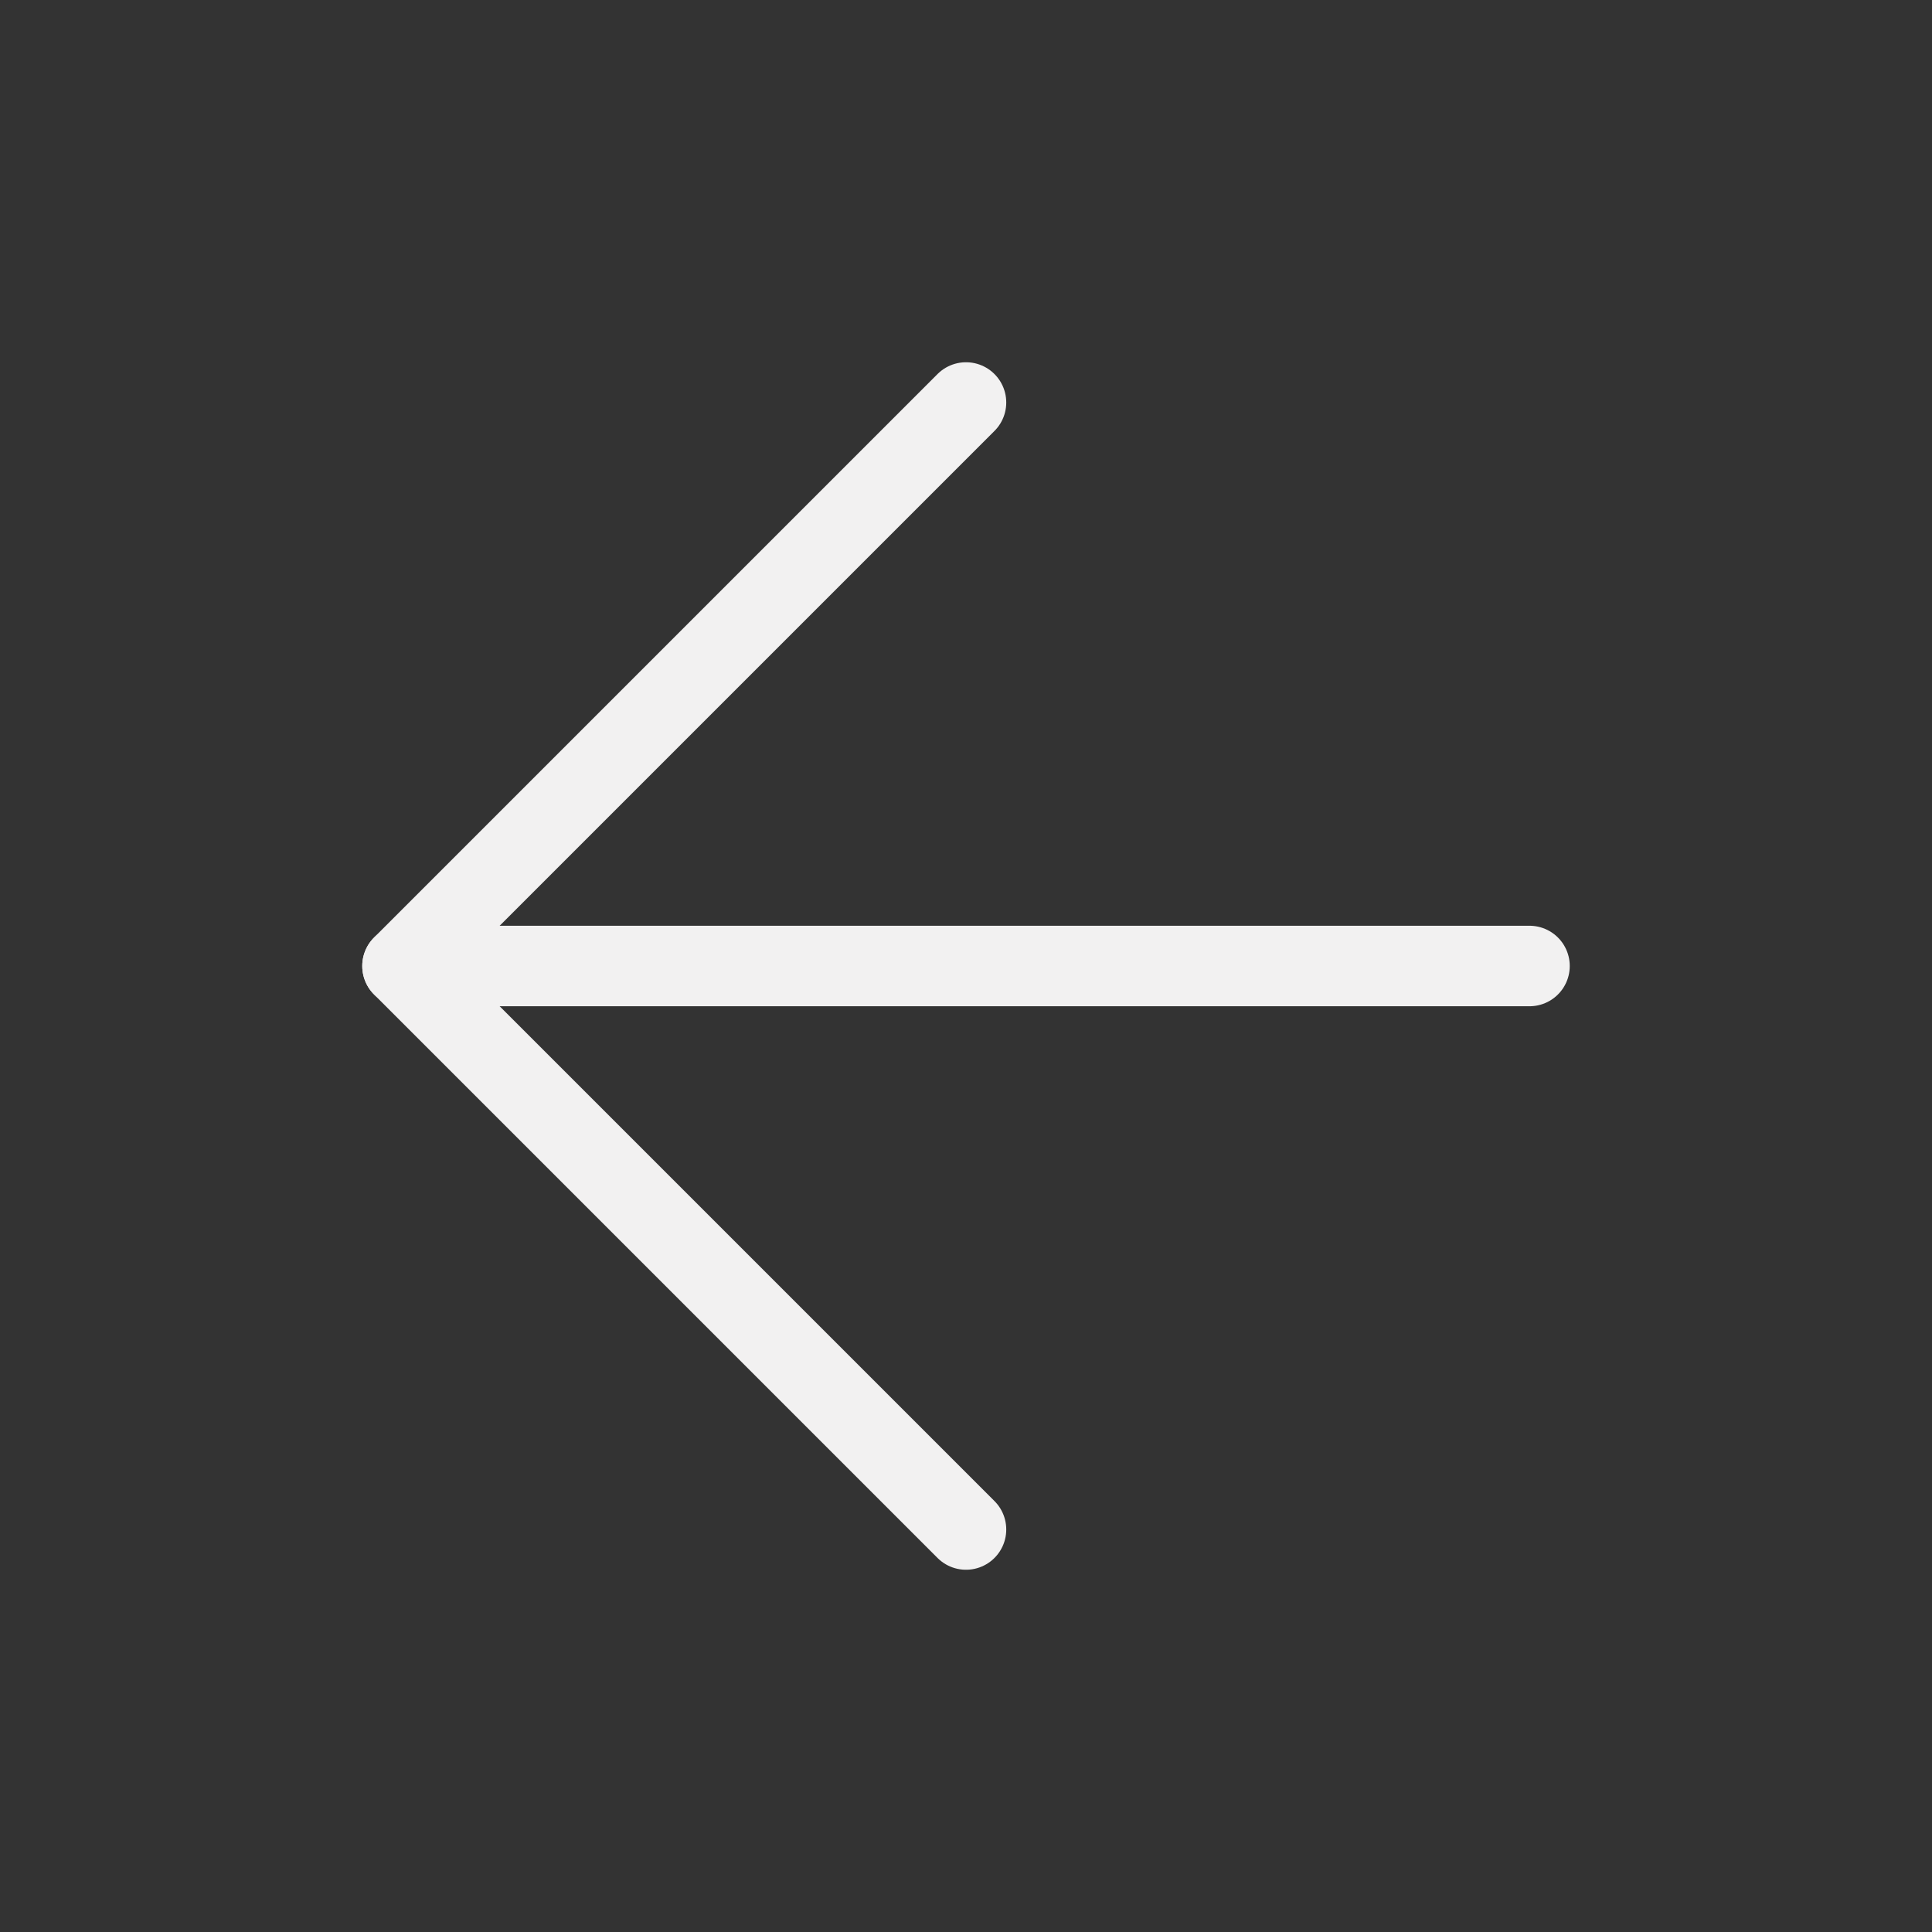
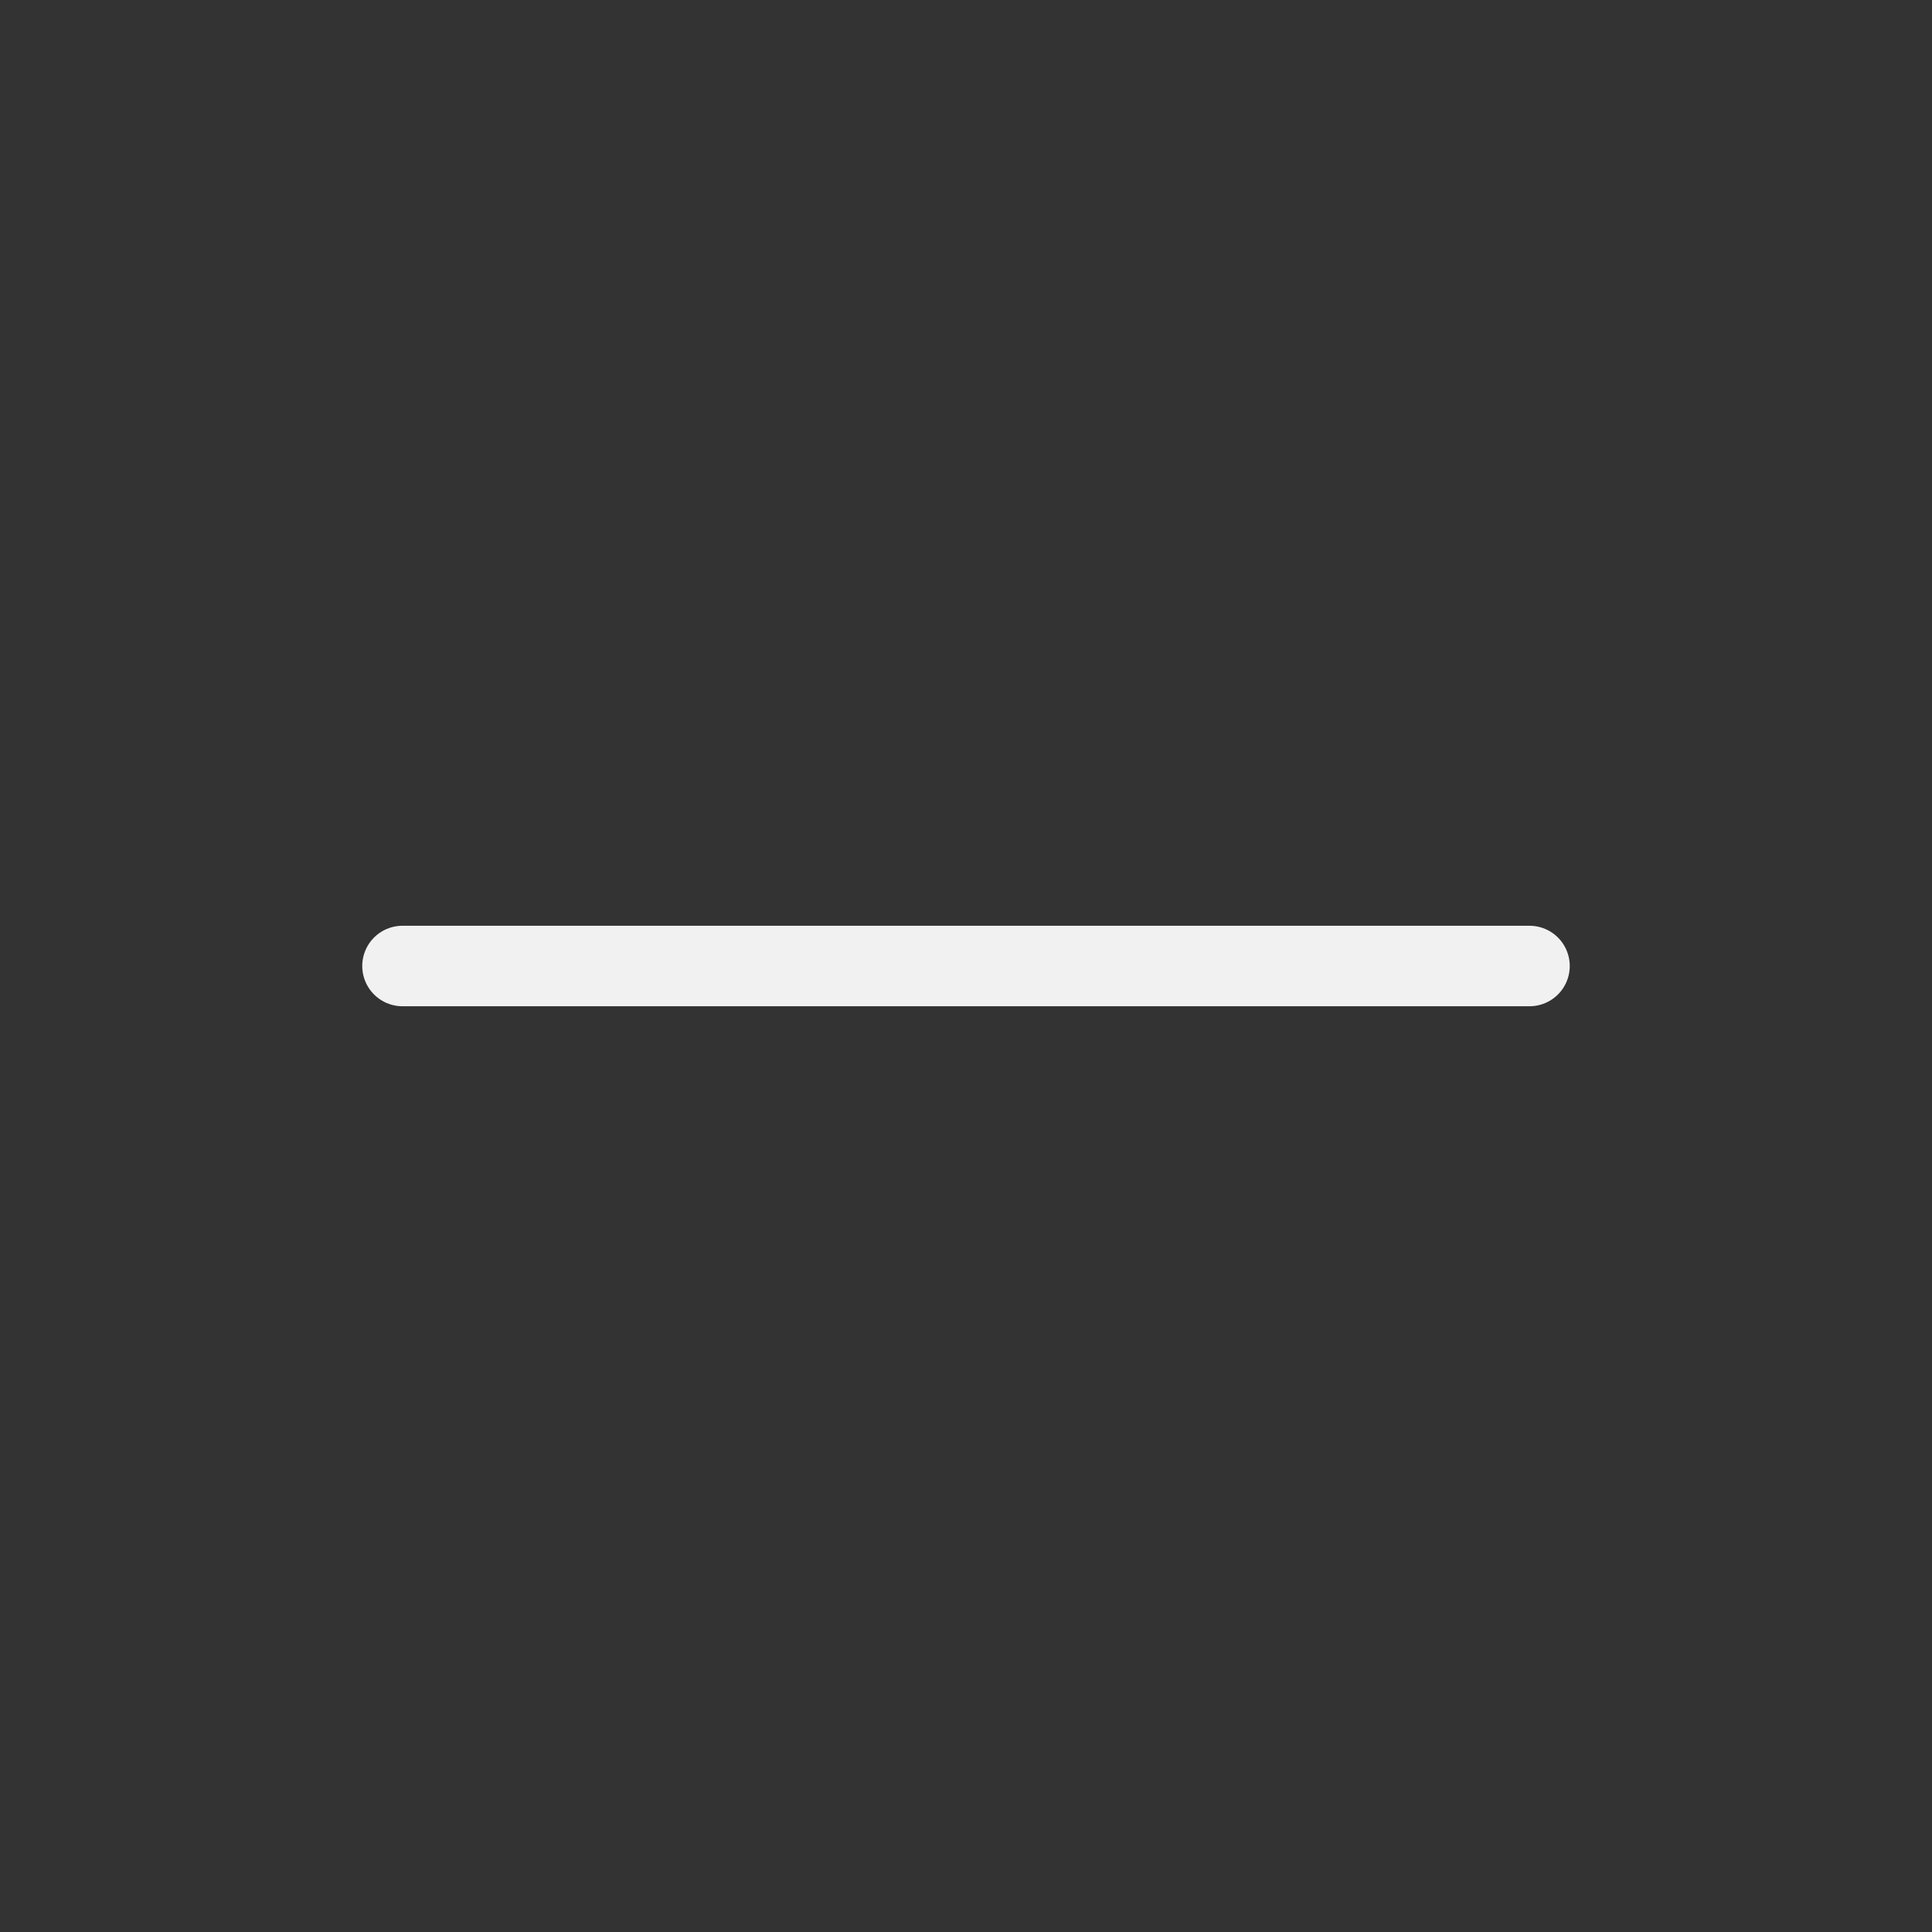
<svg xmlns="http://www.w3.org/2000/svg" width="24" height="24" viewBox="0 0 24 24" fill="none">
  <rect x="0" y="0" width="24" height="24" fill="#333333" stroke="none" />
  <path d="M19 12H5" stroke="#F2F1F1" stroke-linecap="round" stroke-linejoin="round" />
-   <path d="M12 5L5 12L12 19" stroke="#F2F1F1" stroke-linecap="round" stroke-linejoin="round" />
</svg>